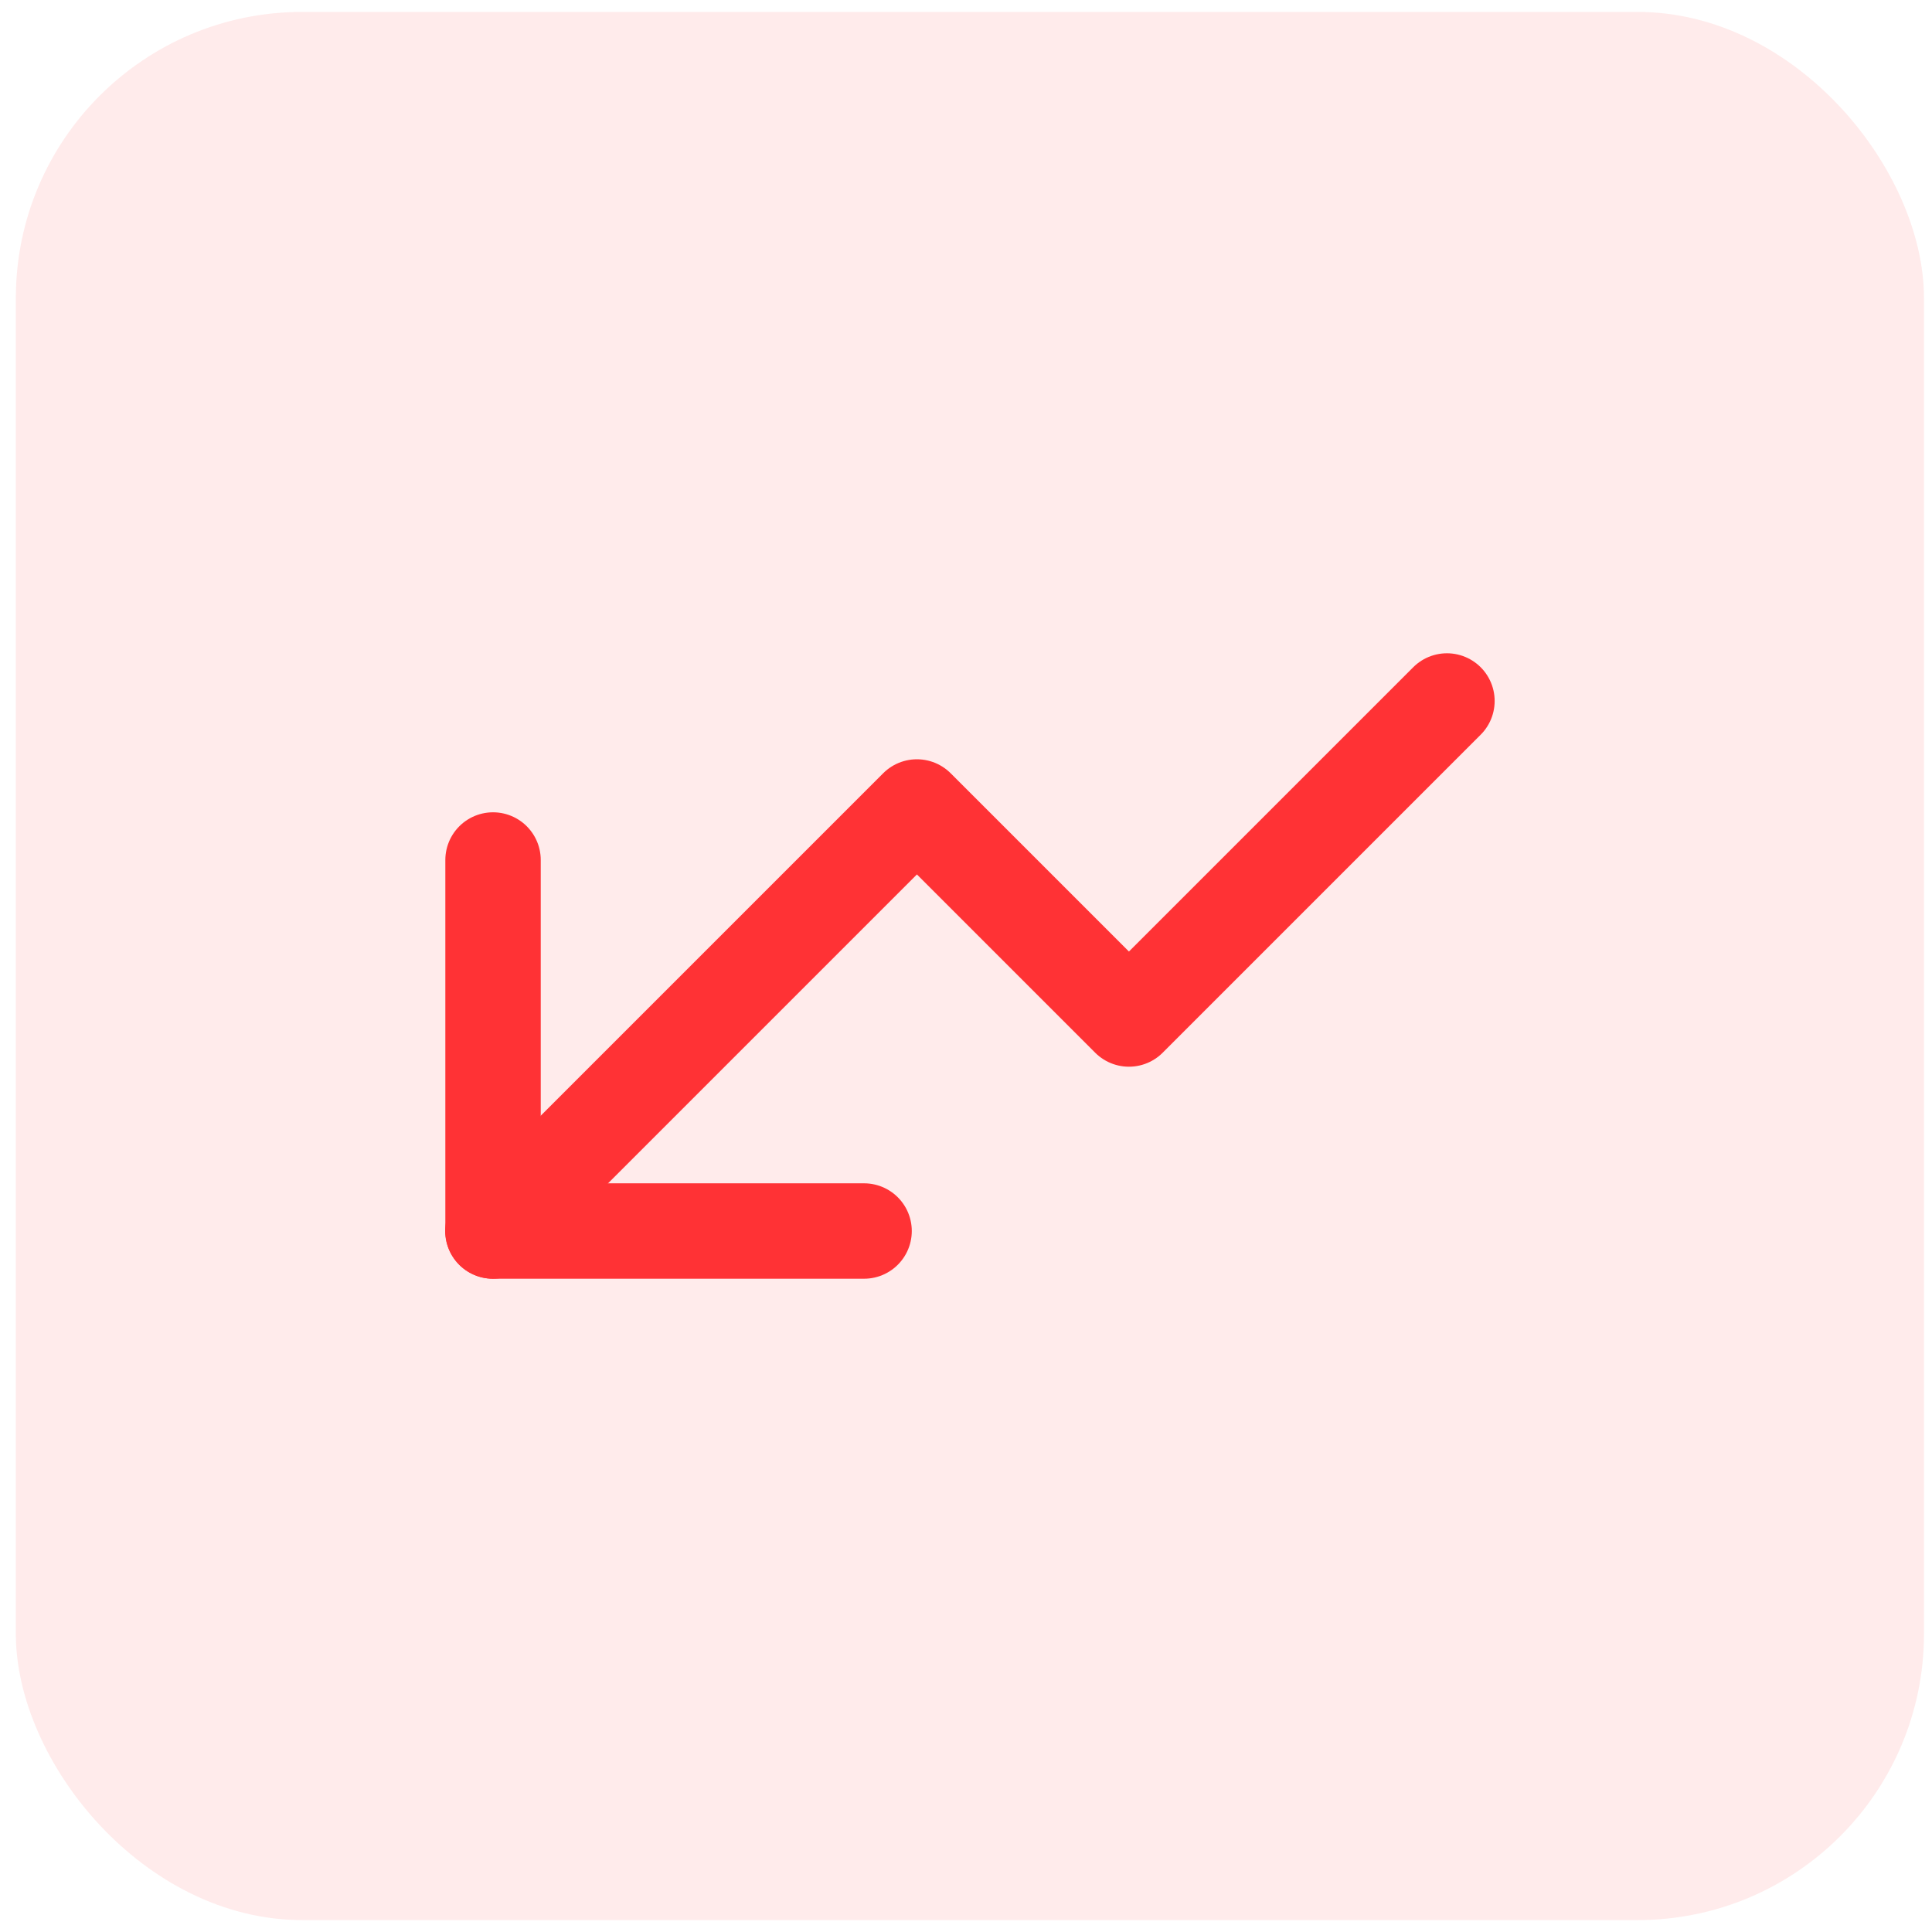
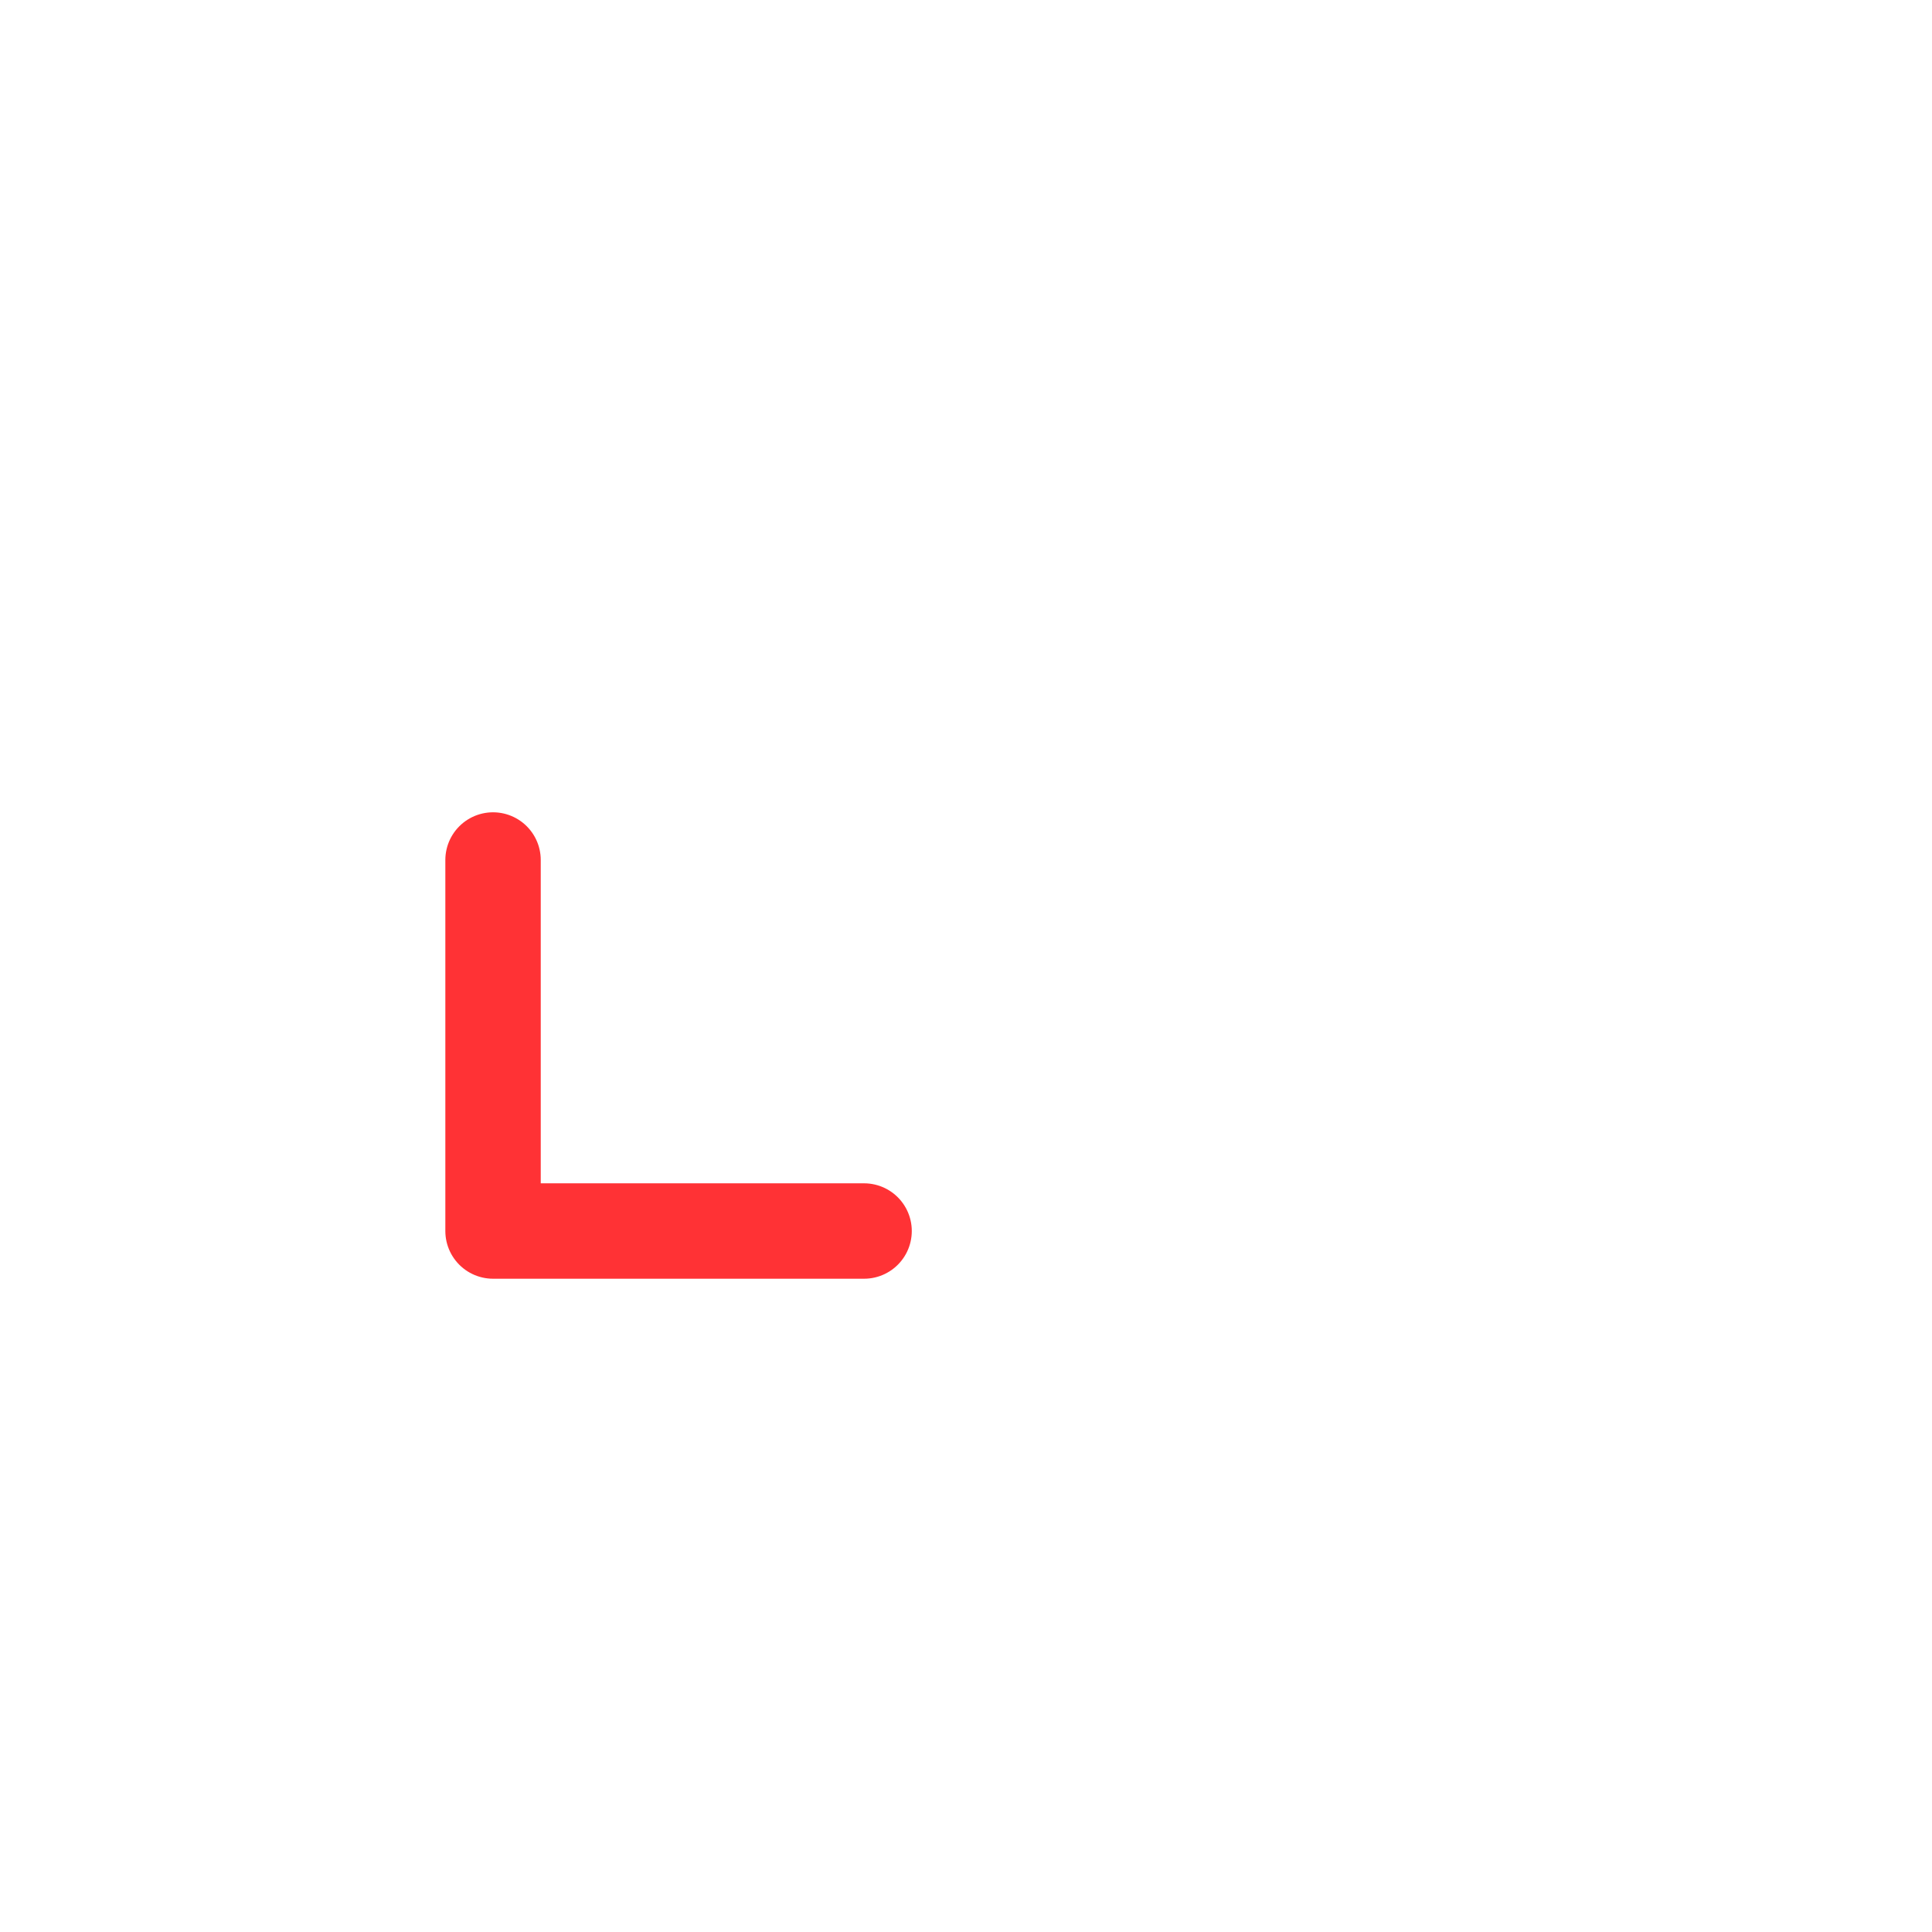
<svg xmlns="http://www.w3.org/2000/svg" width="81" height="81" viewBox="0 0 81 81" fill="none">
-   <rect x="0.664" y="0.5" width="80" height="80" rx="12" fill="#FF3235" fill-opacity="0.1" />
-   <path d="M60.664 29.389L47.331 42.722L38.442 33.833L20.664 51.611" stroke="#FF3235" stroke-width="4" stroke-linecap="round" stroke-linejoin="round" />
  <path d="M20.671 36.056V51.611H36.227" stroke="#FF3235" stroke-width="4" stroke-linecap="round" stroke-linejoin="round" />
</svg>